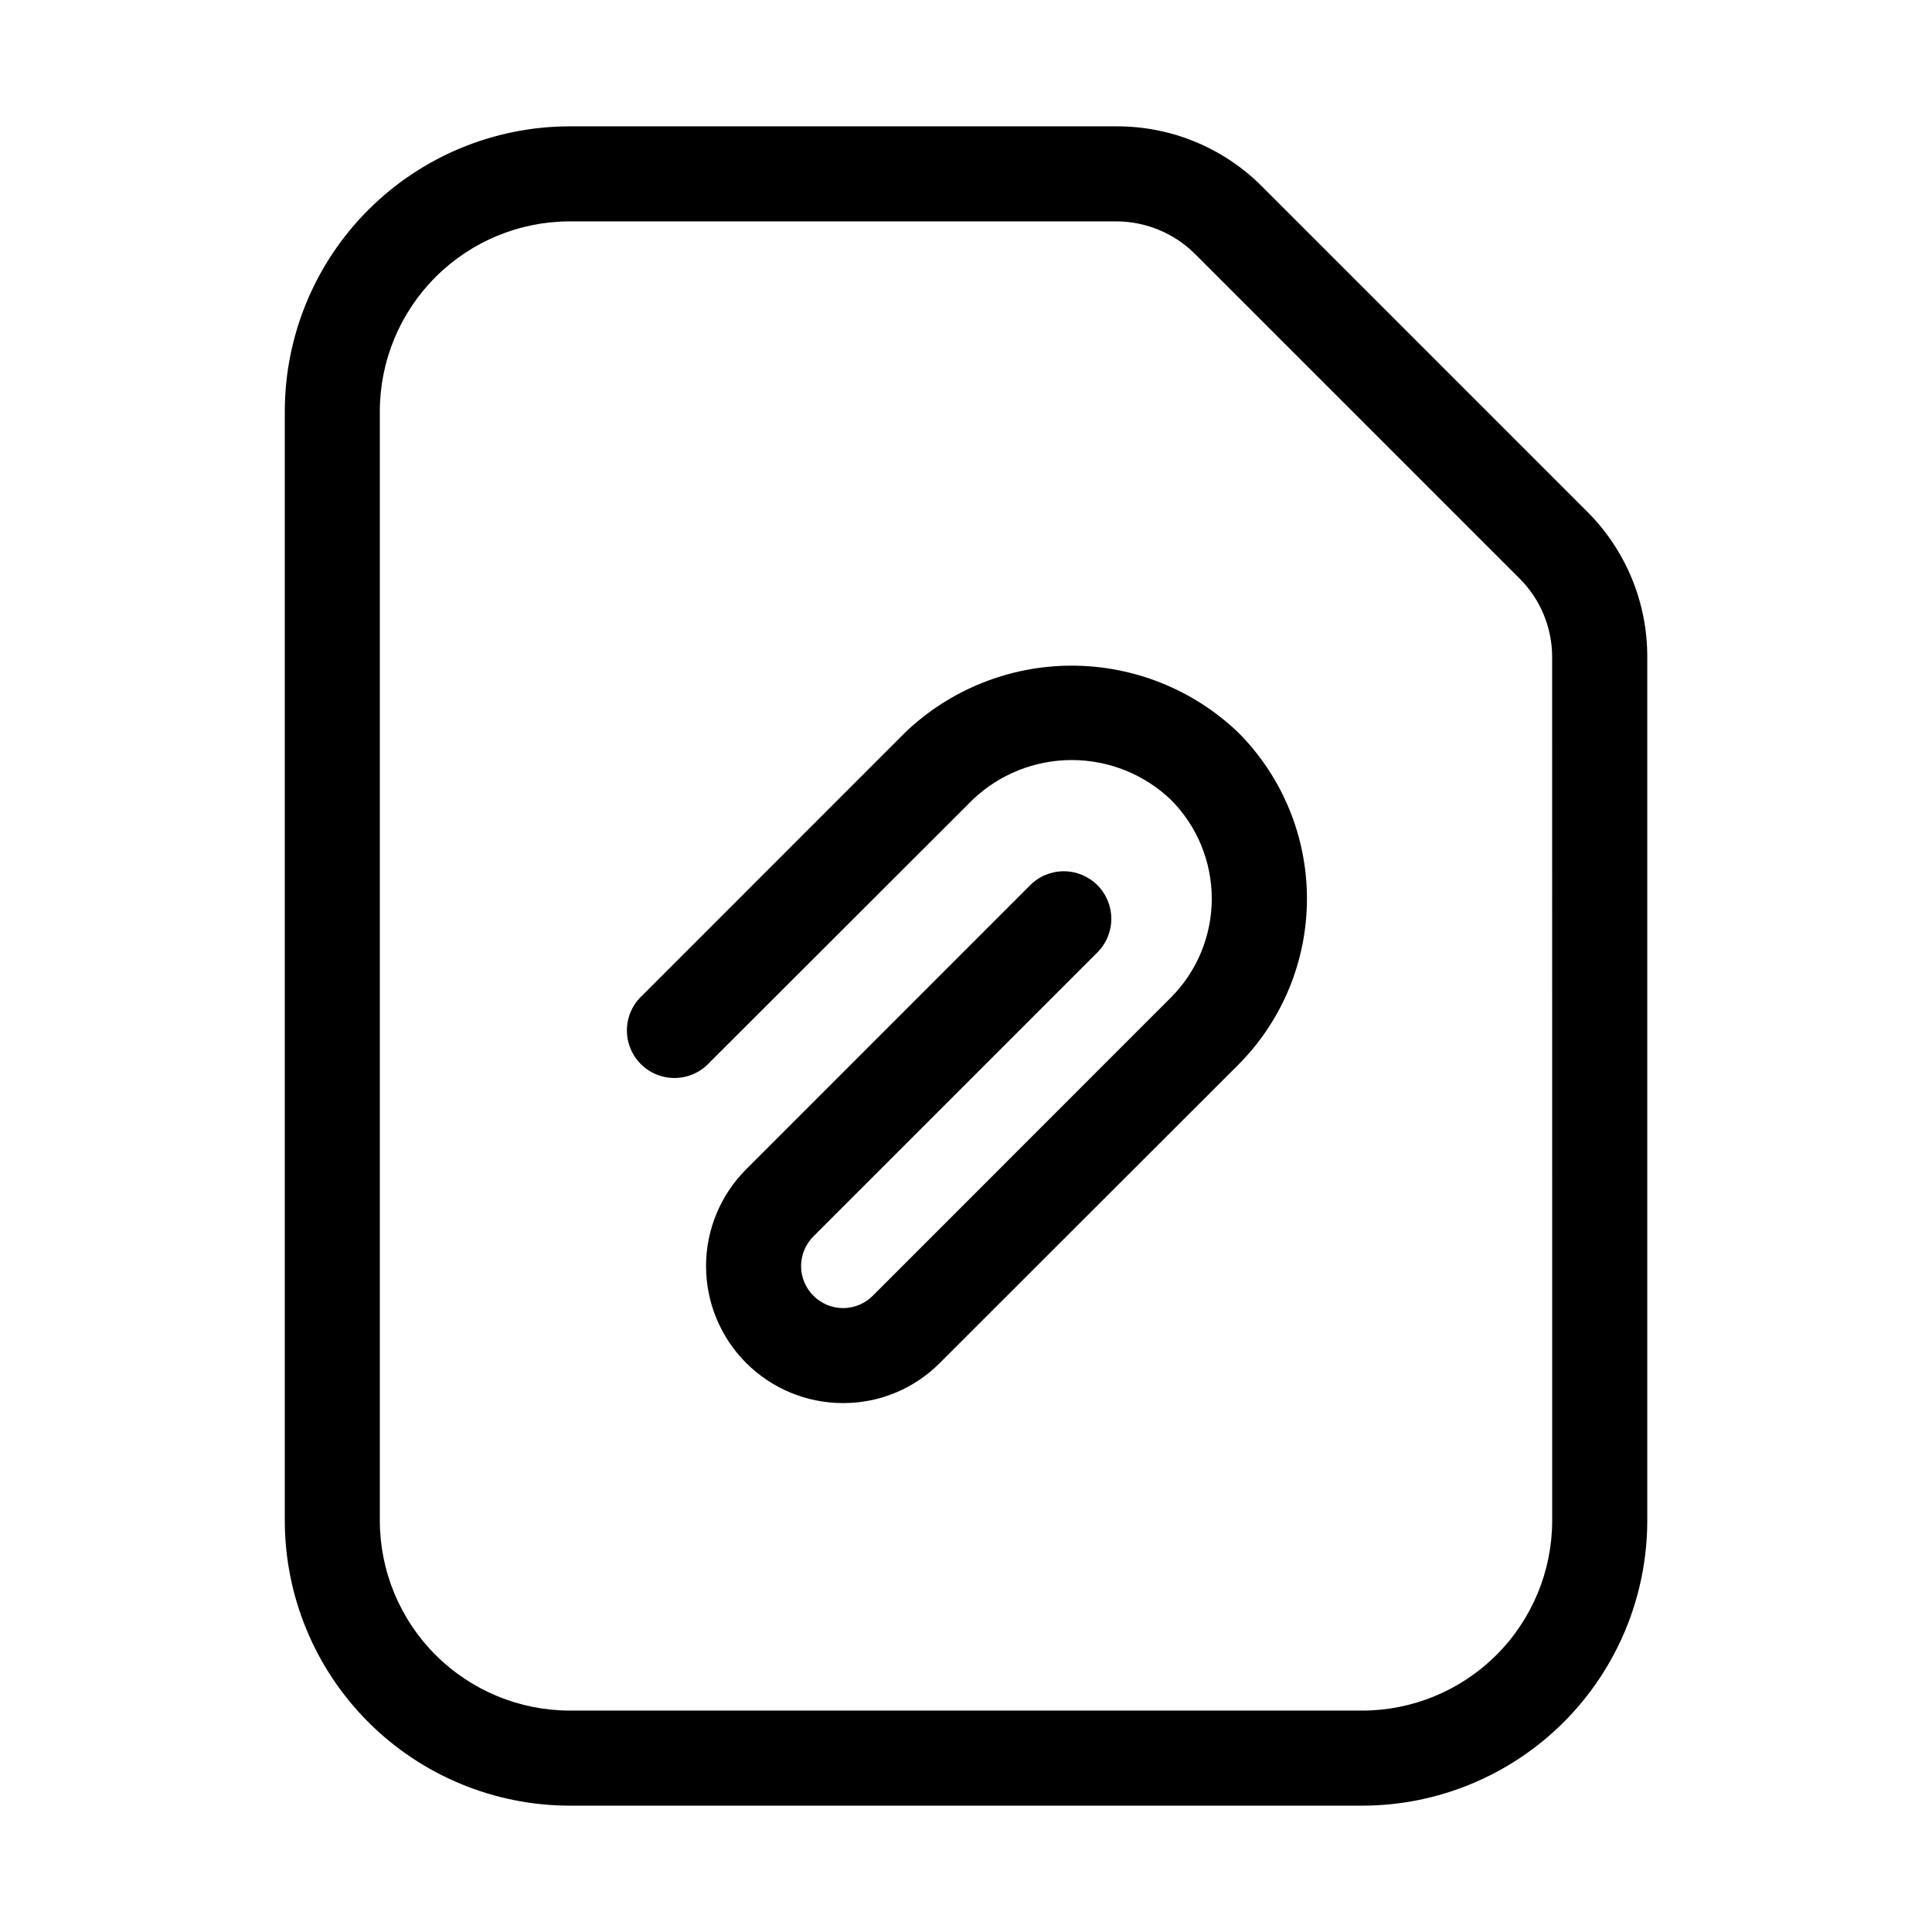
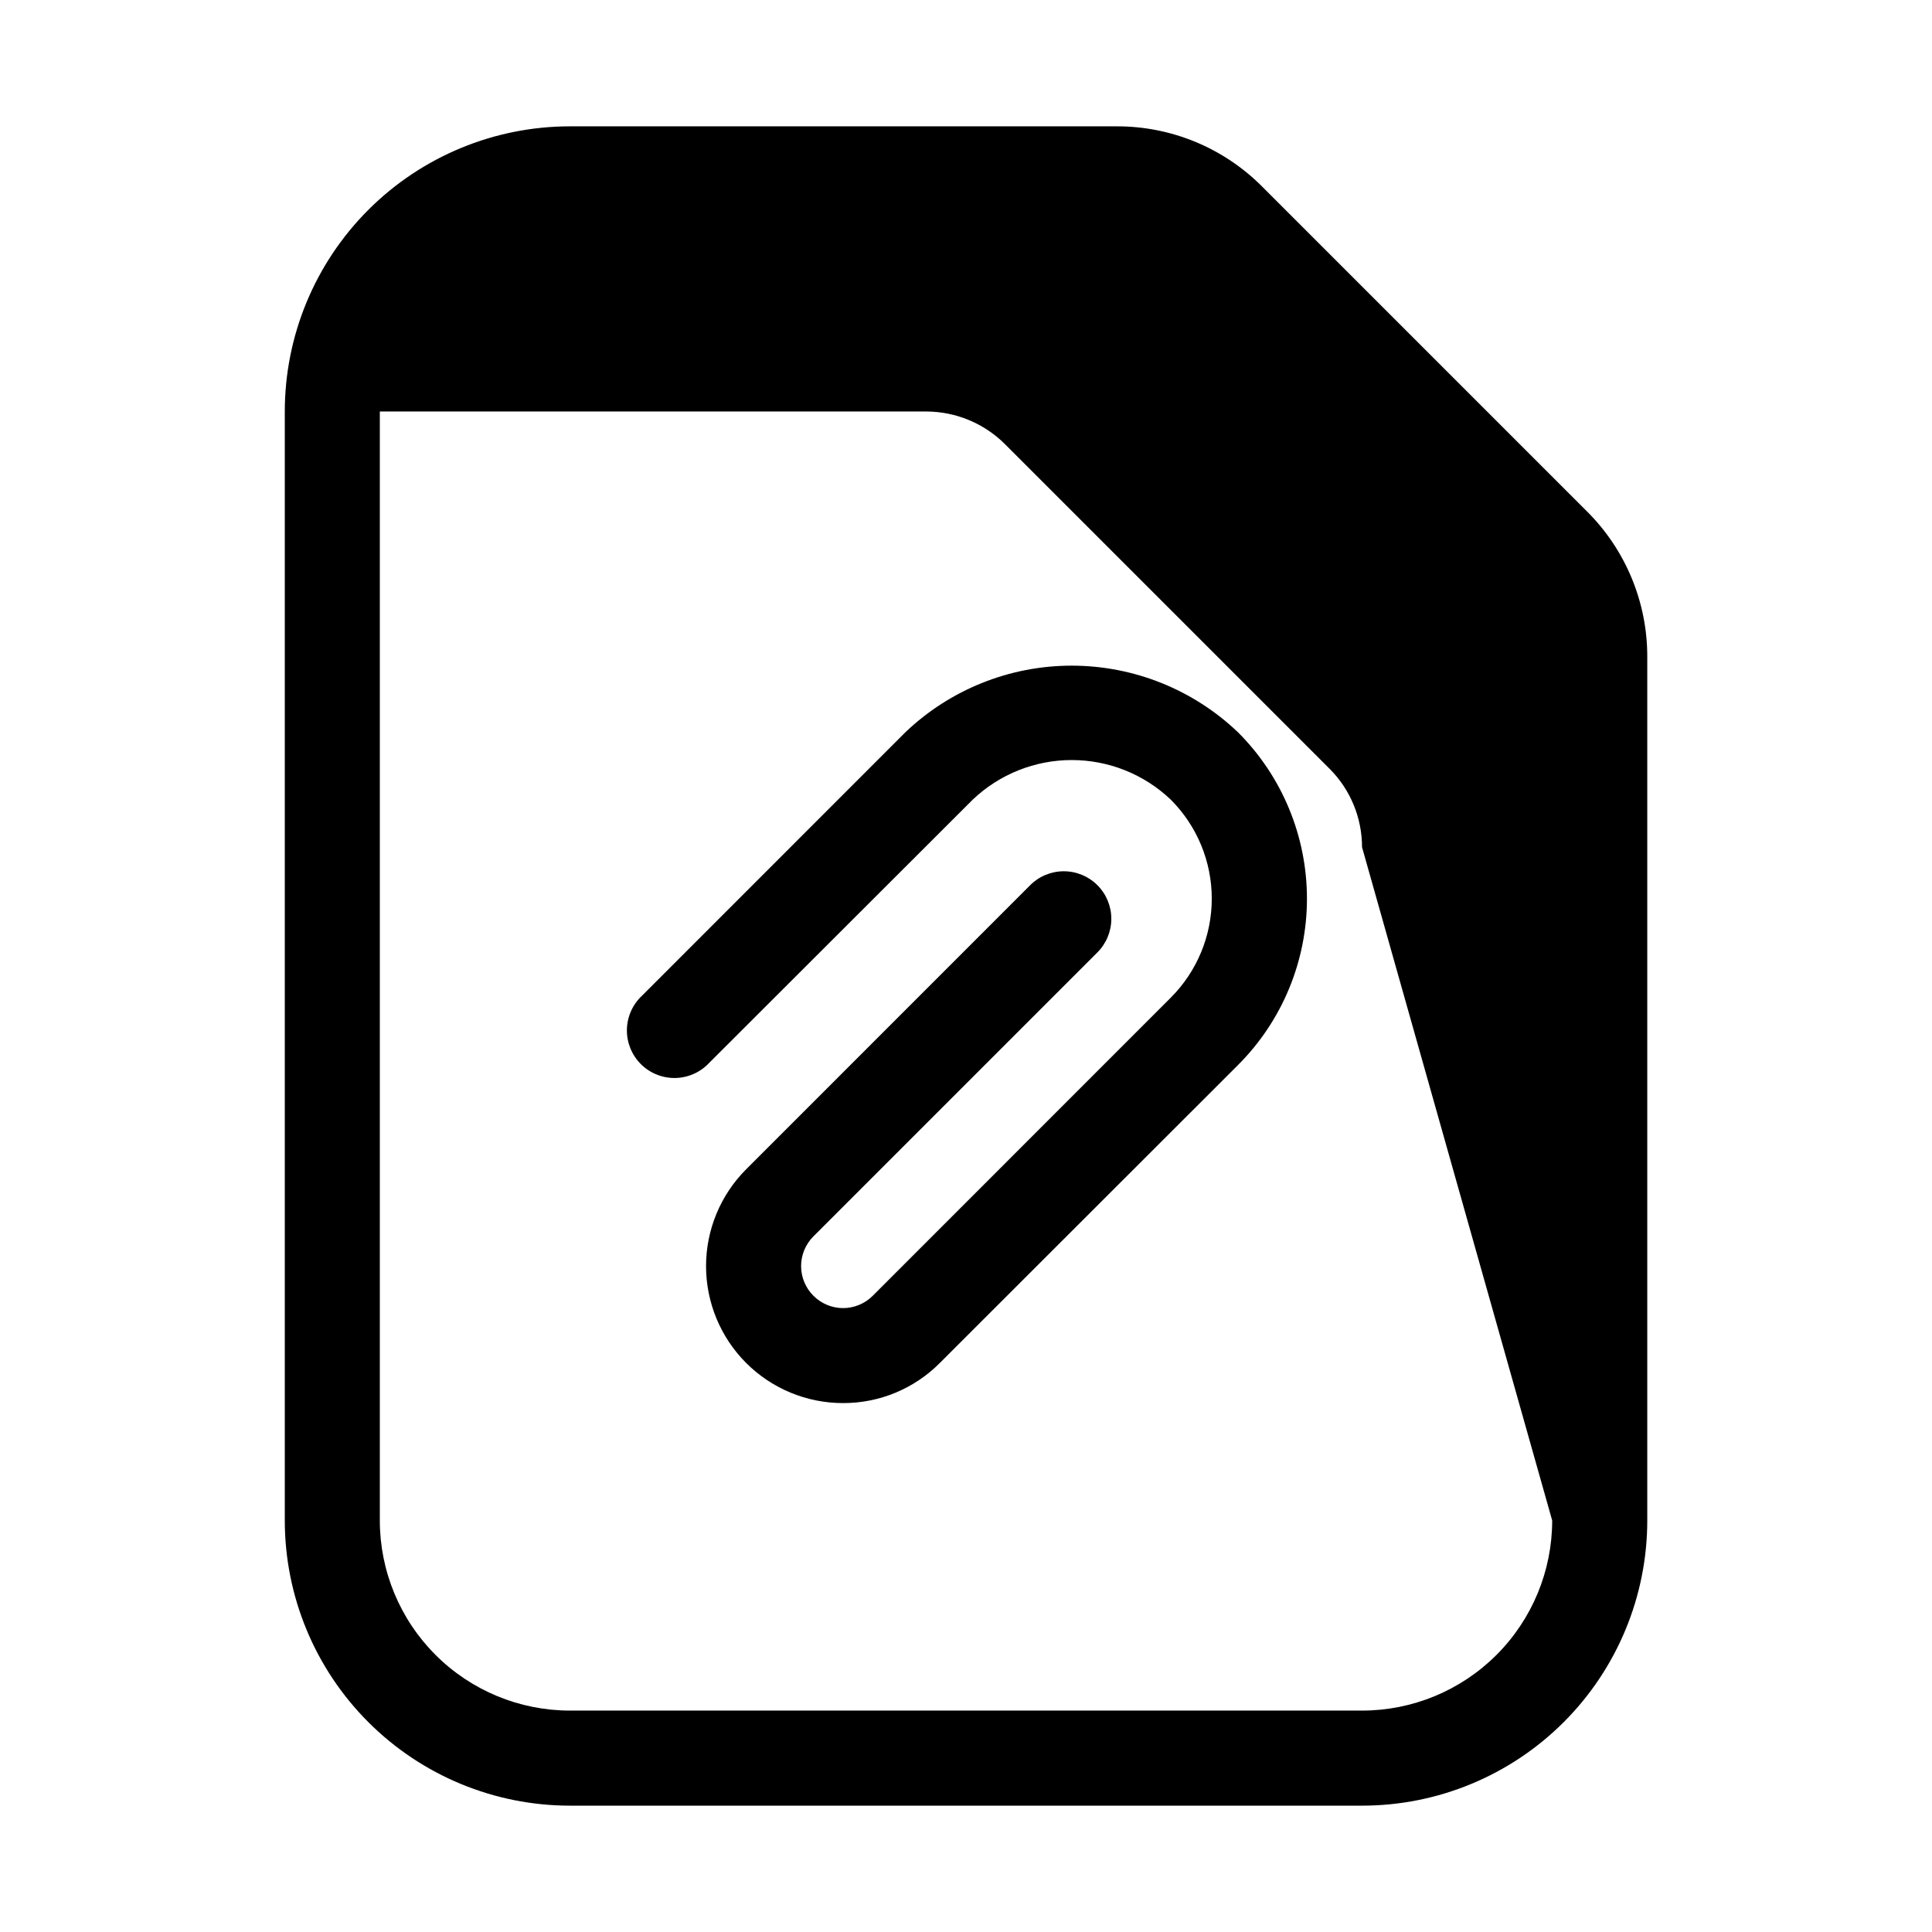
<svg xmlns="http://www.w3.org/2000/svg" fill="#000000" width="800px" height="800px" version="1.1" viewBox="144 144 512 512">
-   <path d="m564.54 279.5-86.066-86.066c-10.215-10.258-24.109-16.004-38.586-15.953h-144.84c-20.043 0-39.266 7.961-53.438 22.133-14.172 14.172-22.137 33.395-22.137 53.438v293.89c0 20.043 7.965 39.266 22.137 53.438 14.172 14.172 33.395 22.137 53.438 22.137h209.92c20.043 0 39.266-7.965 53.438-22.137s22.137-33.395 22.137-53.438v-228.81c0.043-14.496-5.715-28.406-15.996-38.625zm-9.195 267.44c0 13.363-5.309 26.18-14.758 35.625-9.445 9.449-22.262 14.758-35.625 14.758h-209.92c-13.363 0-26.176-5.309-35.625-14.758-9.449-9.445-14.758-22.262-14.758-35.625v-293.89c0-13.363 5.309-26.176 14.758-35.625 9.449-9.449 22.262-14.758 35.625-14.758h144.84c7.789 0.027 15.258 3.117 20.781 8.609l86.066 86.066h0.004c5.512 5.512 8.605 12.988 8.605 20.781zm-83.254-208.87c11.695 11.691 18.266 27.551 18.266 44.086s-6.57 32.395-18.266 44.082l-79.016 78.953c-6.789 6.84-16.035 10.672-25.672 10.641-9.629 0-18.859-3.824-25.668-10.633-6.805-6.809-10.625-16.043-10.625-25.672 0.004-9.625 3.832-18.859 10.641-25.664l75.195-75.215h-0.004c2.359-2.391 5.574-3.742 8.93-3.754 3.359-0.012 6.582 1.316 8.957 3.691 2.371 2.379 3.699 5.602 3.684 8.961-0.016 3.359-1.371 6.57-3.766 8.926l-75.195 75.195v-0.004c-2.086 2.098-3.258 4.938-3.254 7.894 0.035 6.117 4.984 11.07 11.105 11.105 2.949 0 5.781-1.168 7.871-3.254l78.992-79.016c6.961-6.961 10.867-16.398 10.867-26.238 0-9.844-3.906-19.281-10.867-26.242-7.074-6.734-16.469-10.492-26.238-10.492-9.77 0-19.164 3.758-26.242 10.492l-69.84 69.758c-2.328 2.5-5.574 3.945-8.992 4.008-3.418 0.059-6.711-1.273-9.129-3.688-2.414-2.418-3.746-5.711-3.688-9.129 0.062-3.418 1.508-6.664 4.008-8.992l69.777-69.801c11.875-11.336 27.664-17.664 44.082-17.664 16.422 0 32.211 6.328 44.086 17.664z" />
+   <path d="m564.54 279.5-86.066-86.066c-10.215-10.258-24.109-16.004-38.586-15.953h-144.84c-20.043 0-39.266 7.961-53.438 22.133-14.172 14.172-22.137 33.395-22.137 53.438v293.89c0 20.043 7.965 39.266 22.137 53.438 14.172 14.172 33.395 22.137 53.438 22.137h209.92c20.043 0 39.266-7.965 53.438-22.137s22.137-33.395 22.137-53.438v-228.81c0.043-14.496-5.715-28.406-15.996-38.625zm-9.195 267.44c0 13.363-5.309 26.18-14.758 35.625-9.445 9.449-22.262 14.758-35.625 14.758h-209.92c-13.363 0-26.176-5.309-35.625-14.758-9.449-9.445-14.758-22.262-14.758-35.625v-293.89h144.84c7.789 0.027 15.258 3.117 20.781 8.609l86.066 86.066h0.004c5.512 5.512 8.605 12.988 8.605 20.781zm-83.254-208.87c11.695 11.691 18.266 27.551 18.266 44.086s-6.57 32.395-18.266 44.082l-79.016 78.953c-6.789 6.84-16.035 10.672-25.672 10.641-9.629 0-18.859-3.824-25.668-10.633-6.805-6.809-10.625-16.043-10.625-25.672 0.004-9.625 3.832-18.859 10.641-25.664l75.195-75.215h-0.004c2.359-2.391 5.574-3.742 8.93-3.754 3.359-0.012 6.582 1.316 8.957 3.691 2.371 2.379 3.699 5.602 3.684 8.961-0.016 3.359-1.371 6.57-3.766 8.926l-75.195 75.195v-0.004c-2.086 2.098-3.258 4.938-3.254 7.894 0.035 6.117 4.984 11.07 11.105 11.105 2.949 0 5.781-1.168 7.871-3.254l78.992-79.016c6.961-6.961 10.867-16.398 10.867-26.238 0-9.844-3.906-19.281-10.867-26.242-7.074-6.734-16.469-10.492-26.238-10.492-9.77 0-19.164 3.758-26.242 10.492l-69.84 69.758c-2.328 2.5-5.574 3.945-8.992 4.008-3.418 0.059-6.711-1.273-9.129-3.688-2.414-2.418-3.746-5.711-3.688-9.129 0.062-3.418 1.508-6.664 4.008-8.992l69.777-69.801c11.875-11.336 27.664-17.664 44.082-17.664 16.422 0 32.211 6.328 44.086 17.664z" />
</svg>